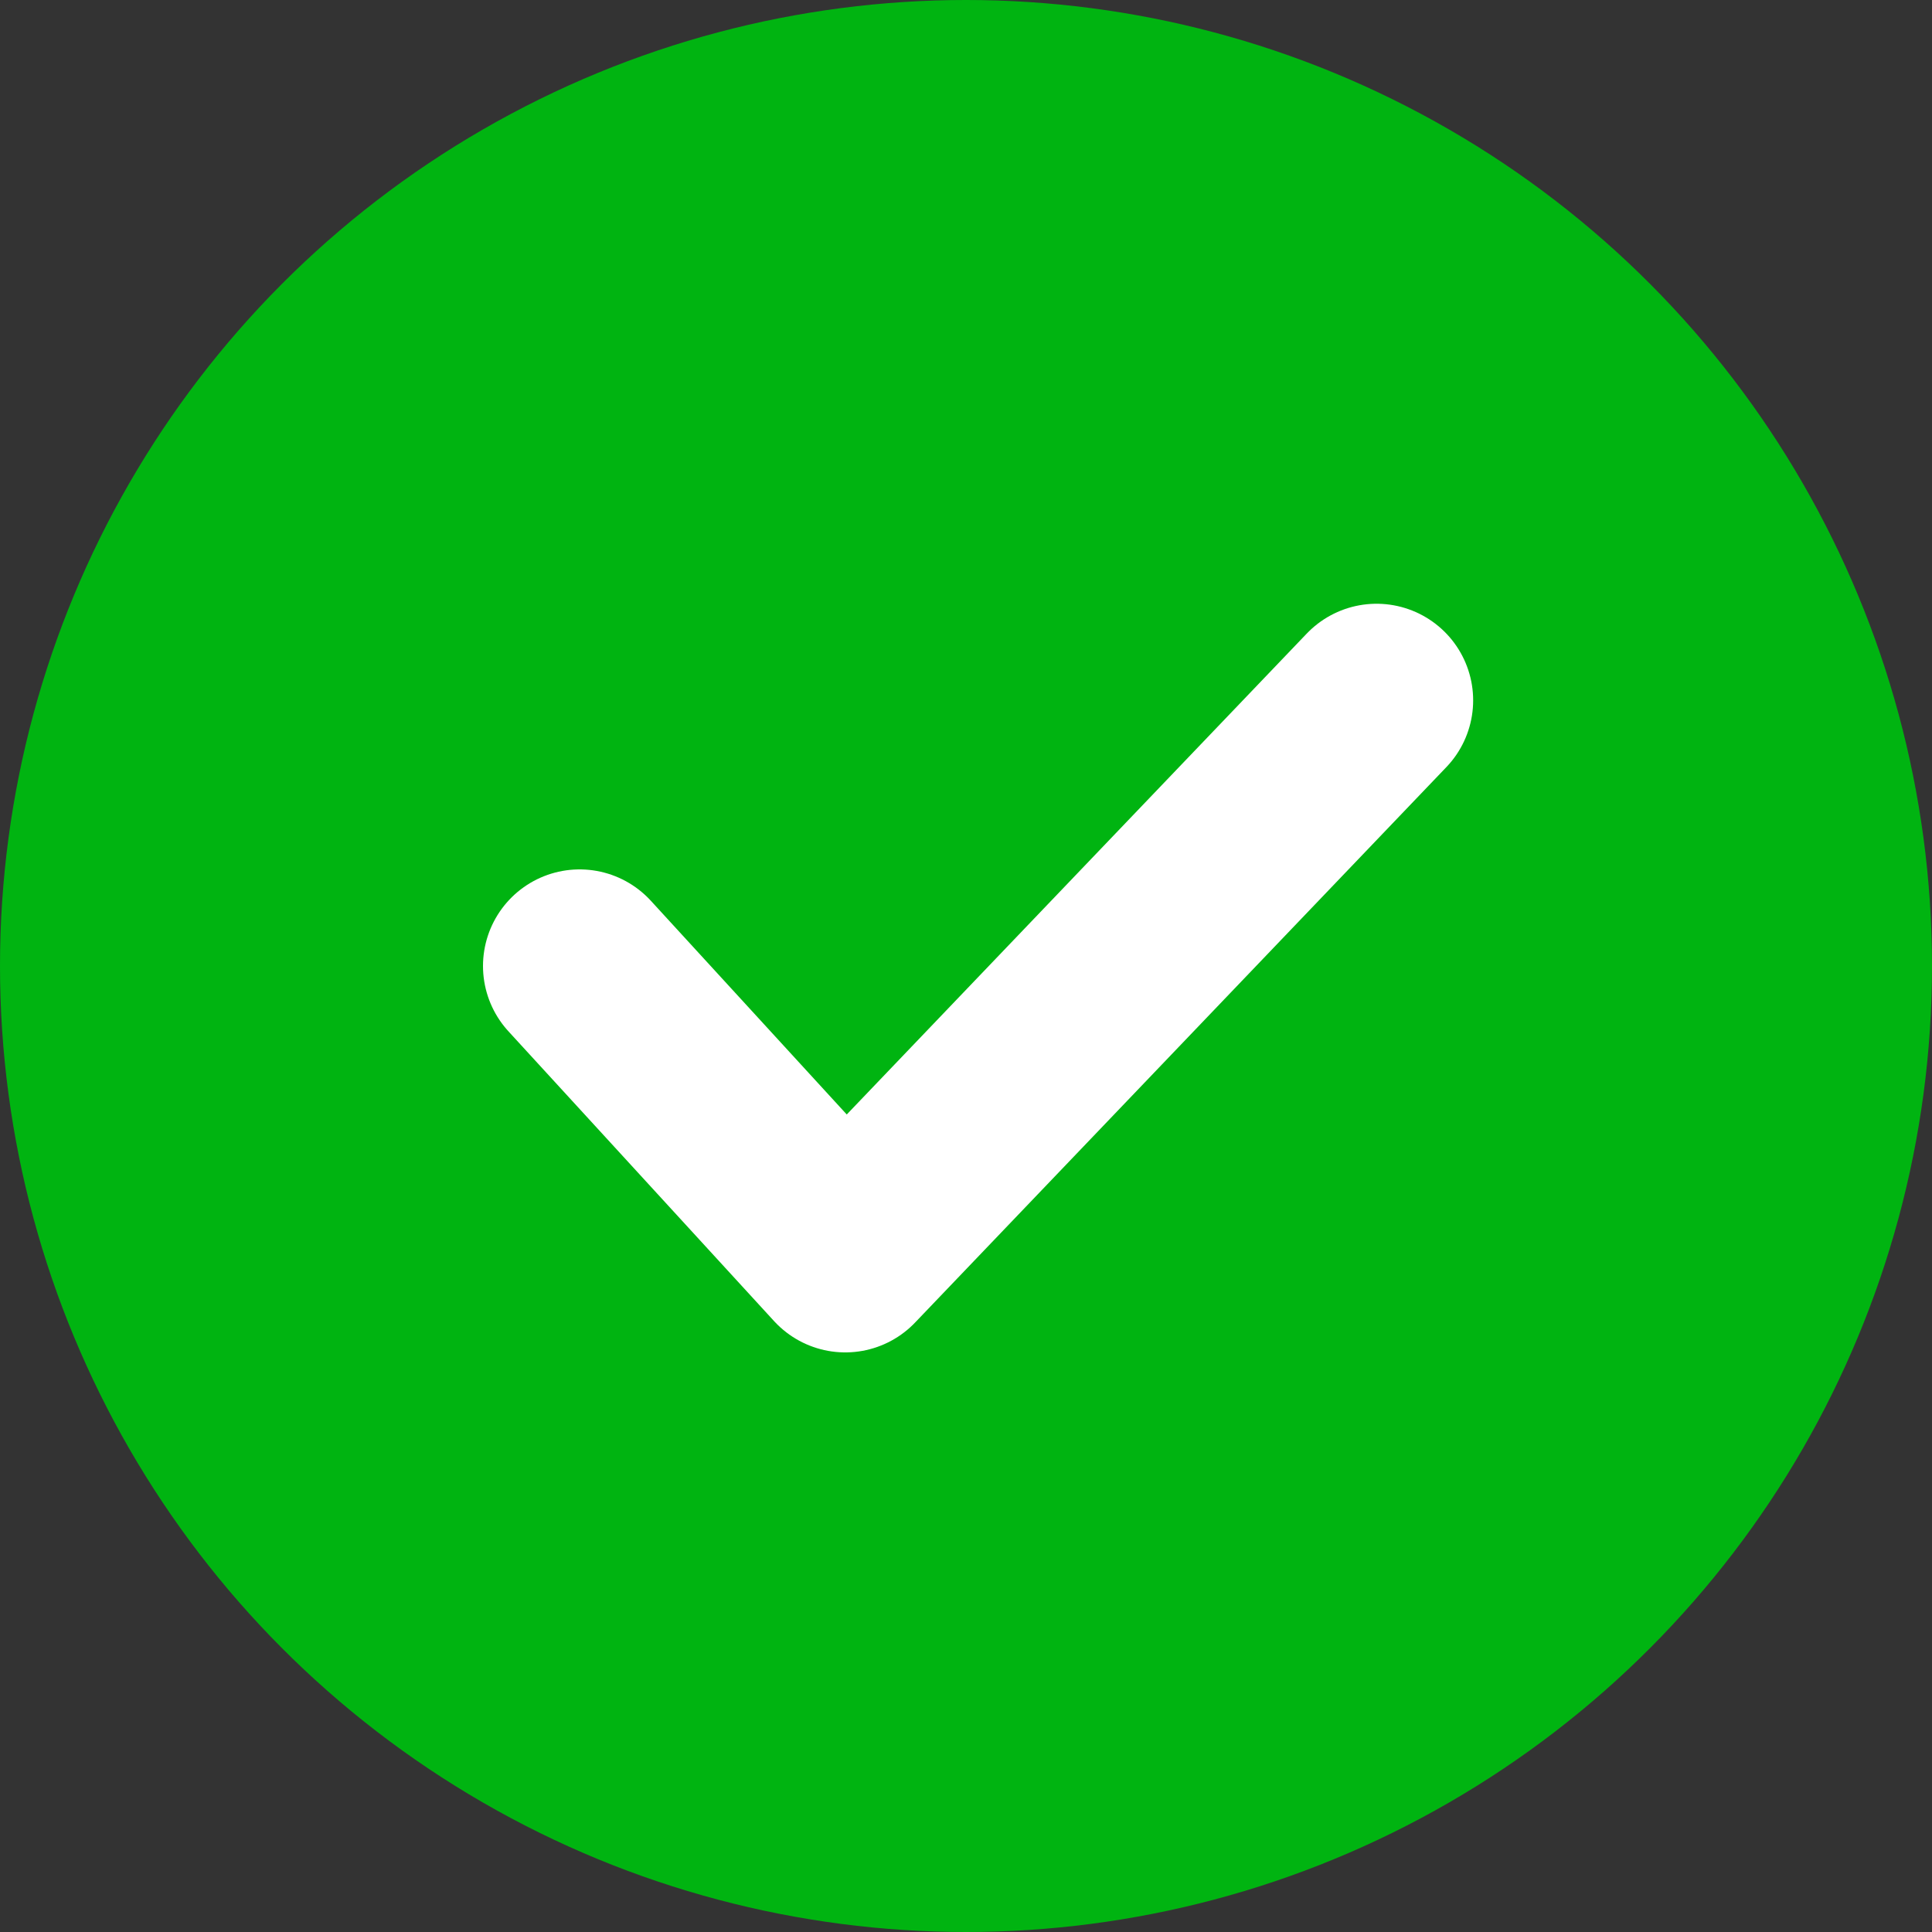
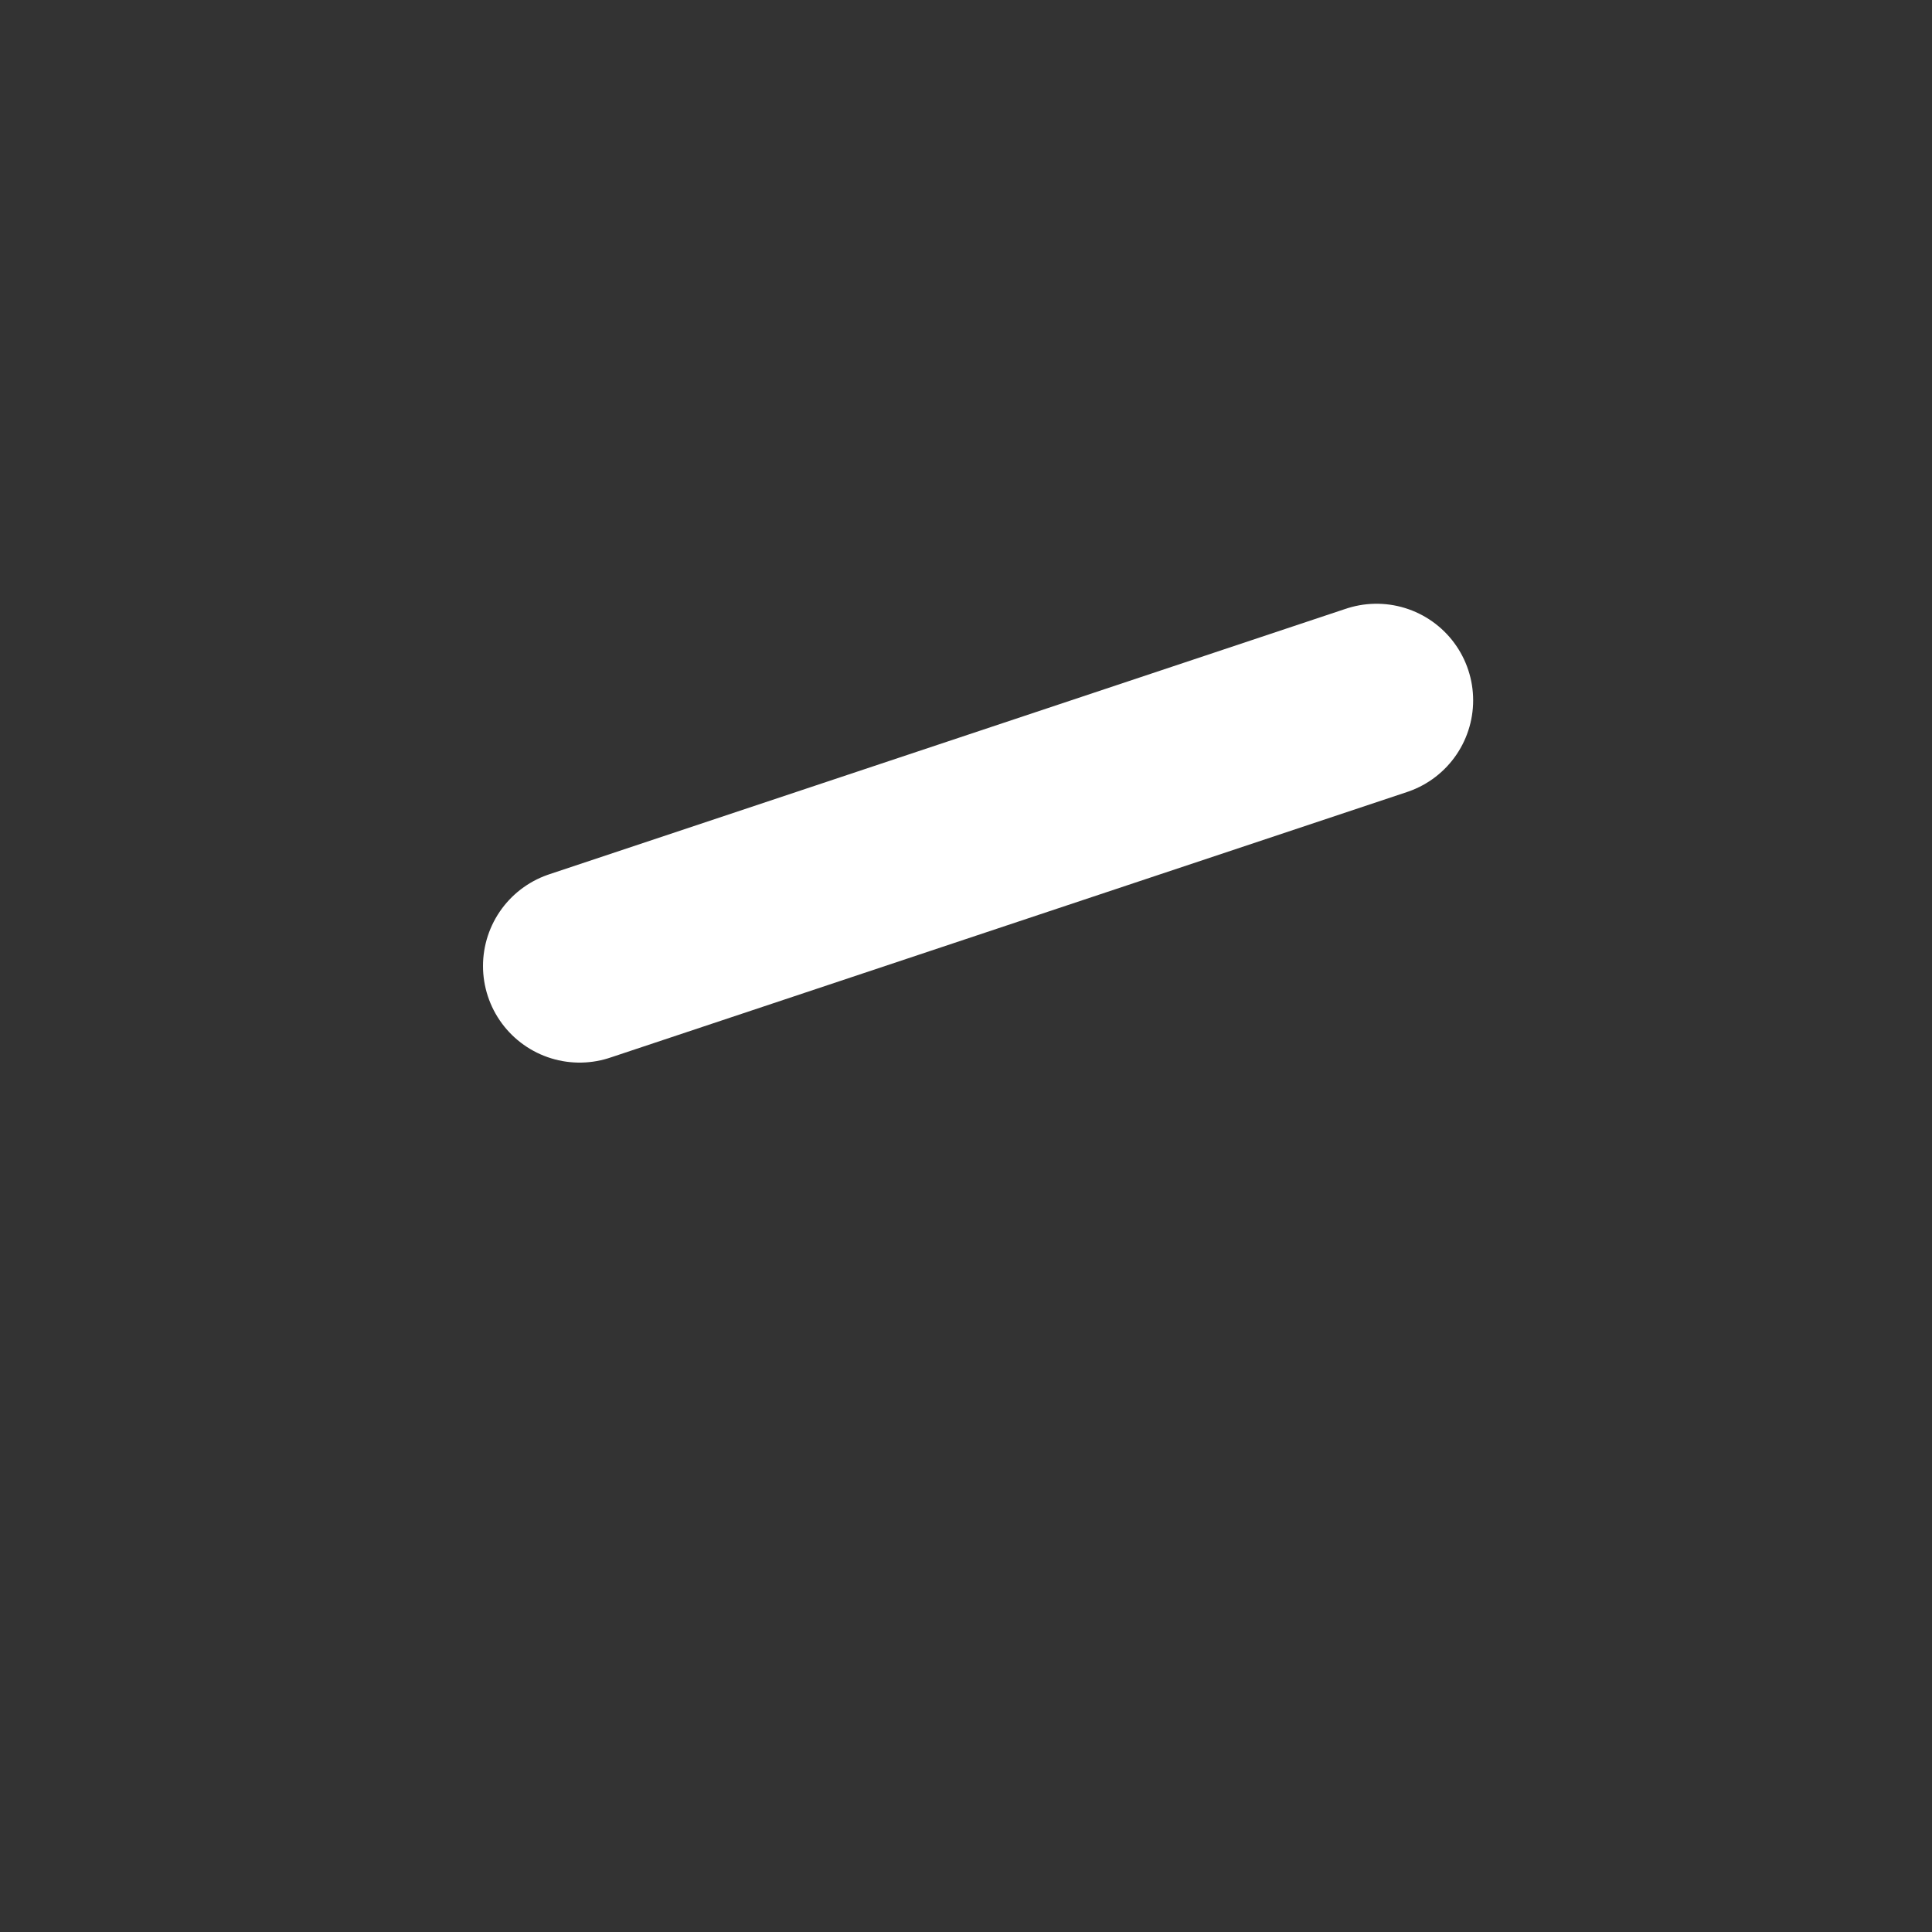
<svg xmlns="http://www.w3.org/2000/svg" width="20" height="20" viewBox="0 0 20 20" fill="none">
  <rect x="0" y="0" width="20" height="20" fill="#333333" stroke="none" />
-   <circle cx="10" cy="10" r="10" fill="#00B411" />
-   <path d="M6 10L8.75 13L14.25 7.25" stroke="white" stroke-width="2" stroke-linecap="round" stroke-linejoin="round" />
+   <path d="M6 10L14.25 7.25" stroke="white" stroke-width="2" stroke-linecap="round" stroke-linejoin="round" />
</svg>